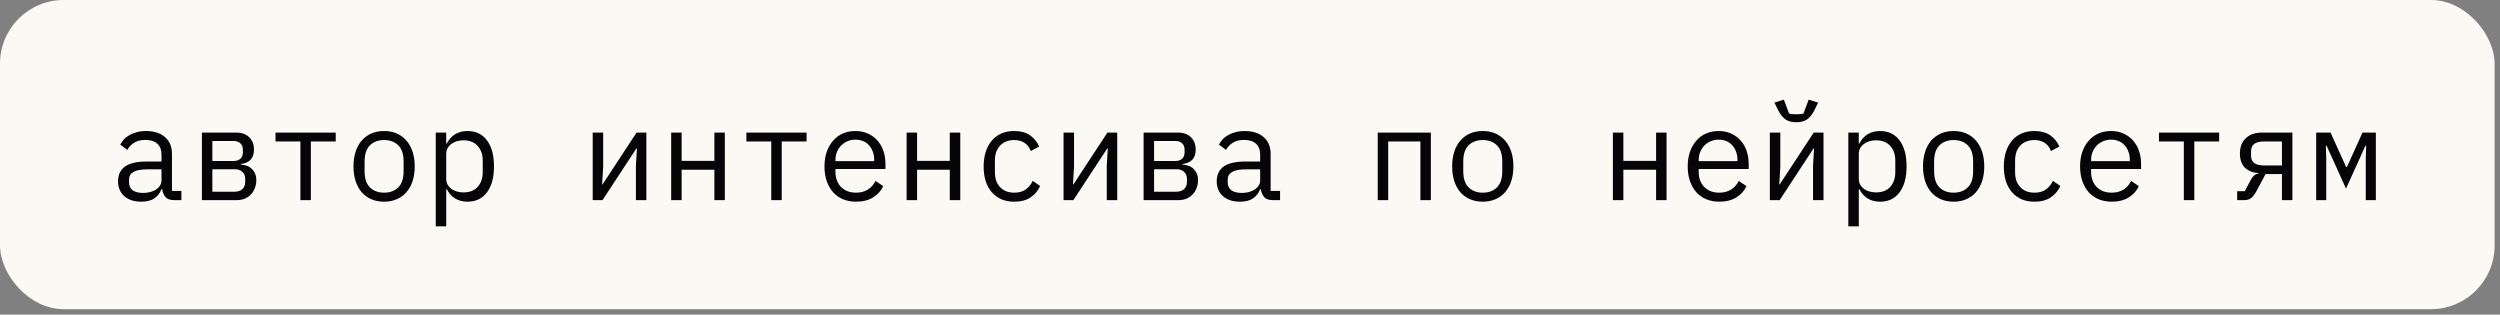
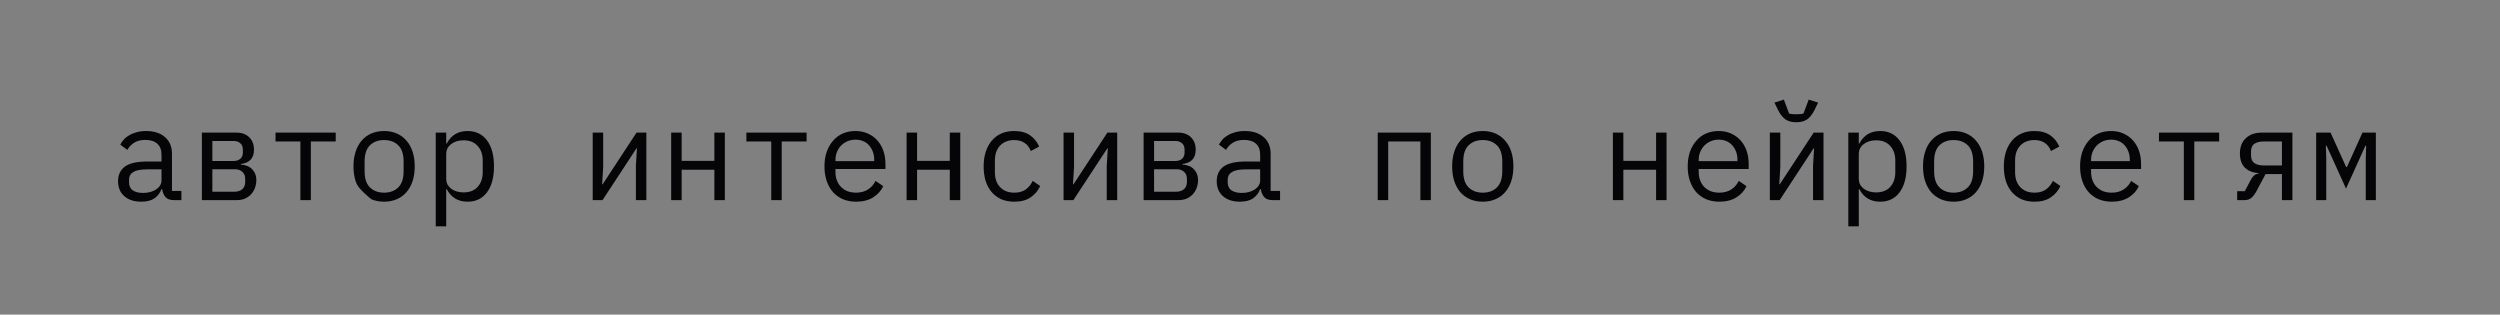
<svg xmlns="http://www.w3.org/2000/svg" width="302" height="38" viewBox="0 0 302 38" fill="none">
  <rect x="0" y="0" width="302" height="38" fill="#808080" stroke="none" />
-   <rect width="301.35" height="37.35" rx="7.694" fill="#FAF9F4" />
-   <path d="M21.043 24.175C20.547 24.175 20.194 24.048 19.983 23.795C19.773 23.542 19.641 23.226 19.588 22.847H19.509C19.33 23.321 19.04 23.695 18.64 23.969C18.25 24.233 17.723 24.364 17.058 24.364C16.205 24.364 15.525 24.143 15.019 23.701C14.513 23.258 14.26 22.652 14.26 21.882C14.26 21.123 14.534 20.538 15.082 20.127C15.641 19.716 16.537 19.511 17.77 19.511H19.509V18.704C19.509 18.104 19.34 17.656 19.003 17.361C18.666 17.055 18.186 16.902 17.564 16.902C17.016 16.902 16.568 17.013 16.221 17.234C15.873 17.445 15.593 17.735 15.383 18.104L14.529 17.471C14.634 17.261 14.777 17.055 14.956 16.855C15.135 16.654 15.356 16.48 15.62 16.333C15.883 16.175 16.184 16.054 16.521 15.969C16.858 15.874 17.232 15.827 17.643 15.827C18.603 15.827 19.361 16.069 19.92 16.554C20.489 17.039 20.774 17.714 20.774 18.578V23.068H21.912V24.175H21.043ZM17.28 23.305C17.607 23.305 17.902 23.268 18.165 23.195C18.439 23.11 18.676 23.005 18.877 22.878C19.077 22.741 19.23 22.583 19.335 22.404C19.451 22.214 19.509 22.014 19.509 21.803V20.459H17.77C17.011 20.459 16.458 20.565 16.11 20.776C15.762 20.986 15.588 21.292 15.588 21.693V22.025C15.588 22.446 15.736 22.768 16.031 22.989C16.337 23.2 16.753 23.305 17.28 23.305ZM24.388 16.017H28.546C29.21 16.017 29.732 16.206 30.111 16.586C30.491 16.955 30.681 17.456 30.681 18.088C30.681 19.11 30.148 19.685 29.084 19.811V19.874C29.716 19.927 30.185 20.127 30.491 20.475C30.807 20.812 30.965 21.234 30.965 21.74C30.965 22.067 30.913 22.378 30.807 22.673C30.702 22.968 30.549 23.226 30.349 23.448C30.148 23.669 29.901 23.848 29.606 23.985C29.311 24.112 28.973 24.175 28.594 24.175H24.388V16.017ZM28.277 23.163C28.71 23.163 29.042 23.058 29.274 22.847C29.506 22.636 29.621 22.346 29.621 21.977V21.614C29.621 21.245 29.506 20.96 29.274 20.76C29.052 20.549 28.752 20.444 28.372 20.444H25.653V23.163H28.277ZM28.214 19.448C28.562 19.448 28.836 19.358 29.036 19.179C29.237 19 29.337 18.747 29.337 18.42V18.072C29.337 17.745 29.237 17.492 29.036 17.313C28.836 17.123 28.562 17.029 28.214 17.029H25.653V19.448H28.214ZM36.287 17.092H33.283V16.017H40.556V17.092H37.552V24.175H36.287V17.092ZM46.4 24.364C45.83 24.364 45.314 24.264 44.85 24.064C44.397 23.864 44.007 23.579 43.68 23.21C43.364 22.831 43.121 22.383 42.953 21.866C42.784 21.34 42.7 20.749 42.7 20.096C42.7 19.453 42.784 18.868 42.953 18.341C43.121 17.814 43.364 17.366 43.68 16.997C44.007 16.617 44.397 16.328 44.85 16.127C45.314 15.927 45.83 15.827 46.4 15.827C46.969 15.827 47.48 15.927 47.933 16.127C48.397 16.328 48.787 16.617 49.103 16.997C49.43 17.366 49.678 17.814 49.846 18.341C50.015 18.868 50.099 19.453 50.099 20.096C50.099 20.749 50.015 21.34 49.846 21.866C49.678 22.383 49.43 22.831 49.103 23.21C48.787 23.579 48.397 23.864 47.933 24.064C47.48 24.264 46.969 24.364 46.4 24.364ZM46.4 23.274C47.106 23.274 47.675 23.063 48.107 22.641C48.539 22.22 48.755 21.566 48.755 20.681V19.511C48.755 18.625 48.539 17.972 48.107 17.55C47.675 17.129 47.106 16.918 46.4 16.918C45.693 16.918 45.124 17.129 44.692 17.55C44.26 17.972 44.044 18.625 44.044 19.511V20.681C44.044 21.566 44.26 22.22 44.692 22.641C45.124 23.063 45.693 23.274 46.4 23.274ZM52.638 16.017H53.903V17.345H53.966C54.493 16.333 55.331 15.827 56.48 15.827C57.481 15.827 58.261 16.201 58.82 16.95C59.389 17.698 59.674 18.747 59.674 20.096C59.674 21.445 59.389 22.494 58.82 23.242C58.261 23.99 57.481 24.364 56.48 24.364C55.331 24.364 54.493 23.859 53.966 22.847H53.903V27.337H52.638V16.017ZM55.99 23.242C56.728 23.242 57.297 23.021 57.698 22.578C58.109 22.125 58.314 21.529 58.314 20.791V19.4C58.314 18.662 58.109 18.072 57.698 17.629C57.297 17.176 56.728 16.95 55.99 16.95C55.706 16.95 55.437 16.986 55.184 17.06C54.931 17.134 54.709 17.245 54.52 17.392C54.33 17.529 54.177 17.703 54.061 17.914C53.956 18.114 53.903 18.351 53.903 18.625V21.566C53.903 21.84 53.956 22.083 54.061 22.293C54.177 22.494 54.33 22.668 54.52 22.815C54.709 22.952 54.931 23.058 55.184 23.131C55.437 23.205 55.706 23.242 55.99 23.242ZM71.598 16.017H72.863V20.175L72.737 22.262H72.8L76.895 16.017H78.08V24.175H76.816V20.017L76.942 17.93H76.879L72.784 24.175H71.598V16.017ZM81.078 16.017H82.343V19.432H86.296V16.017H87.56V24.175H86.296V20.507H82.343V24.175H81.078V16.017ZM93.167 17.092H90.163V16.017H97.436V17.092H94.432V24.175H93.167V17.092ZM103.421 24.364C102.831 24.364 102.299 24.264 101.825 24.064C101.361 23.864 100.96 23.579 100.623 23.21C100.296 22.831 100.043 22.383 99.864 21.866C99.685 21.34 99.595 20.755 99.595 20.112C99.595 19.458 99.685 18.868 99.864 18.341C100.054 17.814 100.312 17.366 100.639 16.997C100.966 16.617 101.356 16.328 101.809 16.127C102.273 15.927 102.784 15.827 103.342 15.827C103.89 15.827 104.386 15.927 104.829 16.127C105.282 16.328 105.666 16.607 105.983 16.965C106.299 17.313 106.541 17.73 106.71 18.214C106.879 18.699 106.963 19.232 106.963 19.811V20.412H100.923V20.791C100.923 21.15 100.981 21.482 101.097 21.788C101.213 22.093 101.377 22.357 101.587 22.578C101.809 22.799 102.072 22.973 102.378 23.1C102.694 23.216 103.042 23.274 103.421 23.274C103.97 23.274 104.444 23.147 104.844 22.894C105.245 22.641 105.551 22.293 105.761 21.851L106.694 22.483C106.452 23.031 106.046 23.484 105.477 23.843C104.918 24.191 104.233 24.364 103.421 24.364ZM103.342 16.87C102.995 16.87 102.673 16.934 102.378 17.06C102.083 17.187 101.825 17.361 101.603 17.582C101.392 17.803 101.224 18.067 101.097 18.372C100.981 18.668 100.923 18.994 100.923 19.353V19.463H105.603V19.29C105.603 18.931 105.545 18.604 105.429 18.309C105.324 18.014 105.171 17.761 104.971 17.55C104.781 17.329 104.544 17.16 104.259 17.044C103.985 16.928 103.68 16.87 103.342 16.87ZM109.518 16.017H110.783V19.432H114.735V16.017H116V24.175H114.735V20.507H110.783V24.175H109.518V16.017ZM122.524 24.364C121.933 24.364 121.406 24.264 120.943 24.064C120.489 23.853 120.105 23.564 119.788 23.195C119.472 22.826 119.23 22.378 119.061 21.851C118.903 21.324 118.824 20.739 118.824 20.096C118.824 19.453 118.908 18.868 119.077 18.341C119.246 17.814 119.488 17.366 119.804 16.997C120.12 16.617 120.505 16.328 120.958 16.127C121.412 15.927 121.928 15.827 122.508 15.827C123.298 15.827 123.941 16.001 124.437 16.349C124.932 16.697 125.296 17.15 125.528 17.708L124.516 18.246C124.368 17.824 124.12 17.498 123.773 17.266C123.435 17.034 123.014 16.918 122.508 16.918C122.139 16.918 121.807 16.981 121.512 17.108C121.227 17.224 120.985 17.392 120.784 17.614C120.584 17.835 120.431 18.098 120.326 18.404C120.231 18.71 120.184 19.042 120.184 19.4V20.791C120.184 21.15 120.231 21.482 120.326 21.788C120.431 22.093 120.584 22.357 120.784 22.578C120.985 22.799 121.232 22.973 121.528 23.1C121.823 23.216 122.16 23.274 122.539 23.274C123.088 23.274 123.541 23.147 123.899 22.894C124.257 22.641 124.542 22.293 124.753 21.851L125.654 22.467C125.412 23.015 125.032 23.469 124.516 23.827C124.01 24.185 123.346 24.364 122.524 24.364ZM128.478 16.017H129.743V20.175L129.616 22.262H129.679L133.774 16.017H134.96V24.175H133.695V20.017L133.822 17.93H133.758L129.664 24.175H128.478V16.017ZM138.148 16.017H142.306C142.97 16.017 143.491 16.206 143.871 16.586C144.25 16.955 144.44 17.456 144.44 18.088C144.44 19.11 143.908 19.685 142.843 19.811V19.874C143.476 19.927 143.945 20.127 144.25 20.475C144.566 20.812 144.725 21.234 144.725 21.74C144.725 22.067 144.672 22.378 144.566 22.673C144.461 22.968 144.308 23.226 144.108 23.448C143.908 23.669 143.66 23.848 143.365 23.985C143.07 24.112 142.733 24.175 142.353 24.175H138.148V16.017ZM142.037 23.163C142.469 23.163 142.801 23.058 143.033 22.847C143.265 22.636 143.381 22.346 143.381 21.977V21.614C143.381 21.245 143.265 20.96 143.033 20.76C142.812 20.549 142.511 20.444 142.132 20.444H139.412V23.163H142.037ZM141.974 19.448C142.321 19.448 142.595 19.358 142.796 19.179C142.996 19 143.096 18.747 143.096 18.42V18.072C143.096 17.745 142.996 17.492 142.796 17.313C142.595 17.123 142.321 17.029 141.974 17.029H139.412V19.448H141.974ZM153.762 24.175C153.266 24.175 152.913 24.048 152.703 23.795C152.492 23.542 152.36 23.226 152.307 22.847H152.228C152.049 23.321 151.759 23.695 151.359 23.969C150.969 24.233 150.442 24.364 149.778 24.364C148.924 24.364 148.244 24.143 147.738 23.701C147.232 23.258 146.979 22.652 146.979 21.882C146.979 21.123 147.253 20.538 147.801 20.127C148.36 19.716 149.256 19.511 150.489 19.511H152.228V18.704C152.228 18.104 152.06 17.656 151.722 17.361C151.385 17.055 150.905 16.902 150.284 16.902C149.736 16.902 149.288 17.013 148.94 17.234C148.592 17.445 148.313 17.735 148.102 18.104L147.248 17.471C147.353 17.261 147.496 17.055 147.675 16.855C147.854 16.654 148.075 16.48 148.339 16.333C148.602 16.175 148.903 16.054 149.24 15.969C149.577 15.874 149.952 15.827 150.363 15.827C151.322 15.827 152.081 16.069 152.639 16.554C153.208 17.039 153.493 17.714 153.493 18.578V23.068H154.631V24.175H153.762ZM149.999 23.305C150.326 23.305 150.621 23.268 150.884 23.195C151.158 23.11 151.396 23.005 151.596 22.878C151.796 22.741 151.949 22.583 152.054 22.404C152.17 22.214 152.228 22.014 152.228 21.803V20.459H150.489C149.73 20.459 149.177 20.565 148.829 20.776C148.481 20.986 148.307 21.292 148.307 21.693V22.025C148.307 22.446 148.455 22.768 148.75 22.989C149.056 23.2 149.472 23.305 149.999 23.305ZM166.429 16.017H172.848V24.175H171.583V17.092H167.694V24.175H166.429V16.017ZM179.119 24.364C178.55 24.364 178.033 24.264 177.569 24.064C177.116 23.864 176.726 23.579 176.399 23.21C176.083 22.831 175.841 22.383 175.672 21.866C175.503 21.34 175.419 20.749 175.419 20.096C175.419 19.453 175.503 18.868 175.672 18.341C175.841 17.814 176.083 17.366 176.399 16.997C176.726 16.617 177.116 16.328 177.569 16.127C178.033 15.927 178.55 15.827 179.119 15.827C179.688 15.827 180.199 15.927 180.652 16.127C181.116 16.328 181.506 16.617 181.822 16.997C182.149 17.366 182.397 17.814 182.565 18.341C182.734 18.868 182.818 19.453 182.818 20.096C182.818 20.749 182.734 21.34 182.565 21.866C182.397 22.383 182.149 22.831 181.822 23.21C181.506 23.579 181.116 23.864 180.652 24.064C180.199 24.264 179.688 24.364 179.119 24.364ZM179.119 23.274C179.825 23.274 180.394 23.063 180.826 22.641C181.258 22.22 181.474 21.566 181.474 20.681V19.511C181.474 18.625 181.258 17.972 180.826 17.55C180.394 17.129 179.825 16.918 179.119 16.918C178.413 16.918 177.843 17.129 177.411 17.55C176.979 17.972 176.763 18.625 176.763 19.511V20.681C176.763 21.566 176.979 22.22 177.411 22.641C177.843 23.063 178.413 23.274 179.119 23.274ZM194.837 16.017H196.102V19.432H200.055V16.017H201.32V24.175H200.055V20.507H196.102V24.175H194.837V16.017ZM207.701 24.364C207.111 24.364 206.578 24.264 206.104 24.064C205.64 23.864 205.24 23.579 204.902 23.21C204.576 22.831 204.323 22.383 204.144 21.866C203.964 21.34 203.875 20.755 203.875 20.112C203.875 19.458 203.964 18.868 204.144 18.341C204.333 17.814 204.591 17.366 204.918 16.997C205.245 16.617 205.635 16.328 206.088 16.127C206.552 15.927 207.063 15.827 207.622 15.827C208.17 15.827 208.665 15.927 209.108 16.127C209.561 16.328 209.946 16.607 210.262 16.965C210.578 17.313 210.821 17.73 210.989 18.214C211.158 18.699 211.242 19.232 211.242 19.811V20.412H205.203V20.791C205.203 21.15 205.261 21.482 205.377 21.788C205.493 22.093 205.656 22.357 205.867 22.578C206.088 22.799 206.352 22.973 206.657 23.1C206.974 23.216 207.321 23.274 207.701 23.274C208.249 23.274 208.723 23.147 209.124 22.894C209.524 22.641 209.83 22.293 210.041 21.851L210.974 22.483C210.731 23.031 210.325 23.484 209.756 23.843C209.198 24.191 208.512 24.364 207.701 24.364ZM207.622 16.87C207.274 16.87 206.952 16.934 206.657 17.06C206.362 17.187 206.104 17.361 205.883 17.582C205.672 17.803 205.503 18.067 205.377 18.372C205.261 18.668 205.203 18.994 205.203 19.353V19.463H209.883V19.29C209.883 18.931 209.825 18.604 209.709 18.309C209.603 18.014 209.45 17.761 209.25 17.55C209.06 17.329 208.823 17.16 208.539 17.044C208.265 16.928 207.959 16.87 207.622 16.87ZM213.797 16.017H215.062V20.175L214.936 22.262H214.999L219.094 16.017H220.28V24.175H219.015V20.017L219.141 17.93H219.078L214.983 24.175H213.797V16.017ZM216.991 14.768C216.453 14.768 216.016 14.652 215.679 14.42C215.342 14.178 215.046 13.803 214.793 13.297L214.351 12.396L215.489 12.033L216.121 13.709C216.237 13.751 216.38 13.777 216.548 13.787C216.717 13.798 216.865 13.803 216.991 13.803C217.118 13.803 217.265 13.798 217.434 13.787C217.602 13.777 217.745 13.751 217.861 13.709L218.493 12.033L219.631 12.396L219.189 13.297C218.936 13.803 218.641 14.178 218.303 14.42C217.966 14.652 217.529 14.768 216.991 14.768ZM223.277 16.017H224.542V17.345H224.605C225.132 16.333 225.97 15.827 227.119 15.827C228.121 15.827 228.9 16.201 229.459 16.95C230.028 17.698 230.313 18.747 230.313 20.096C230.313 21.445 230.028 22.494 229.459 23.242C228.9 23.99 228.121 24.364 227.119 24.364C225.97 24.364 225.132 23.859 224.605 22.847H224.542V27.337H223.277V16.017ZM226.629 23.242C227.367 23.242 227.936 23.021 228.337 22.578C228.748 22.125 228.953 21.529 228.953 20.791V19.4C228.953 18.662 228.748 18.072 228.337 17.629C227.936 17.176 227.367 16.95 226.629 16.95C226.345 16.95 226.076 16.986 225.823 17.06C225.57 17.134 225.348 17.245 225.159 17.392C224.969 17.529 224.816 17.703 224.7 17.914C224.595 18.114 224.542 18.351 224.542 18.625V21.566C224.542 21.84 224.595 22.083 224.7 22.293C224.816 22.494 224.969 22.668 225.159 22.815C225.348 22.952 225.57 23.058 225.823 23.131C226.076 23.205 226.345 23.242 226.629 23.242ZM235.998 24.364C235.429 24.364 234.913 24.264 234.449 24.064C233.996 23.864 233.606 23.579 233.279 23.21C232.963 22.831 232.72 22.383 232.552 21.866C232.383 21.34 232.299 20.749 232.299 20.096C232.299 19.453 232.383 18.868 232.552 18.341C232.72 17.814 232.963 17.366 233.279 16.997C233.606 16.617 233.996 16.328 234.449 16.127C234.913 15.927 235.429 15.827 235.998 15.827C236.568 15.827 237.079 15.927 237.532 16.127C237.996 16.328 238.386 16.617 238.702 16.997C239.029 17.366 239.276 17.814 239.445 18.341C239.614 18.868 239.698 19.453 239.698 20.096C239.698 20.749 239.614 21.34 239.445 21.866C239.276 22.383 239.029 22.831 238.702 23.21C238.386 23.579 237.996 23.864 237.532 24.064C237.079 24.264 236.568 24.364 235.998 24.364ZM235.998 23.274C236.705 23.274 237.274 23.063 237.706 22.641C238.138 22.22 238.354 21.566 238.354 20.681V19.511C238.354 18.625 238.138 17.972 237.706 17.55C237.274 17.129 236.705 16.918 235.998 16.918C235.292 16.918 234.723 17.129 234.291 17.55C233.859 17.972 233.643 18.625 233.643 19.511V20.681C233.643 21.566 233.859 22.22 234.291 22.641C234.723 23.063 235.292 23.274 235.998 23.274ZM245.763 24.364C245.173 24.364 244.646 24.264 244.182 24.064C243.729 23.853 243.344 23.564 243.028 23.195C242.712 22.826 242.469 22.378 242.3 21.851C242.142 21.324 242.063 20.739 242.063 20.096C242.063 19.453 242.148 18.868 242.316 18.341C242.485 17.814 242.727 17.366 243.044 16.997C243.36 16.617 243.744 16.328 244.198 16.127C244.651 15.927 245.167 15.827 245.747 15.827C246.538 15.827 247.181 16.001 247.676 16.349C248.171 16.697 248.535 17.15 248.767 17.708L247.755 18.246C247.607 17.824 247.36 17.498 247.012 17.266C246.675 17.034 246.253 16.918 245.747 16.918C245.378 16.918 245.046 16.981 244.751 17.108C244.466 17.224 244.224 17.392 244.024 17.614C243.824 17.835 243.671 18.098 243.565 18.404C243.47 18.71 243.423 19.042 243.423 19.4V20.791C243.423 21.15 243.47 21.482 243.565 21.788C243.671 22.093 243.824 22.357 244.024 22.578C244.224 22.799 244.472 22.973 244.767 23.1C245.062 23.216 245.399 23.274 245.779 23.274C246.327 23.274 246.78 23.147 247.138 22.894C247.497 22.641 247.781 22.293 247.992 21.851L248.893 22.467C248.651 23.015 248.271 23.469 247.755 23.827C247.249 24.185 246.585 24.364 245.763 24.364ZM255.101 24.364C254.51 24.364 253.978 24.264 253.504 24.064C253.04 23.864 252.639 23.579 252.302 23.21C251.975 22.831 251.722 22.383 251.543 21.866C251.364 21.34 251.274 20.755 251.274 20.112C251.274 19.458 251.364 18.868 251.543 18.341C251.733 17.814 251.991 17.366 252.318 16.997C252.645 16.617 253.035 16.328 253.488 16.127C253.952 15.927 254.463 15.827 255.021 15.827C255.57 15.827 256.065 15.927 256.508 16.127C256.961 16.328 257.346 16.607 257.662 16.965C257.978 17.313 258.22 17.73 258.389 18.214C258.558 18.699 258.642 19.232 258.642 19.811V20.412H252.603V20.791C252.603 21.15 252.661 21.482 252.776 21.788C252.892 22.093 253.056 22.357 253.267 22.578C253.488 22.799 253.751 22.973 254.057 23.1C254.373 23.216 254.721 23.274 255.101 23.274C255.649 23.274 256.123 23.147 256.523 22.894C256.924 22.641 257.23 22.293 257.44 21.851L258.373 22.483C258.131 23.031 257.725 23.484 257.156 23.843C256.597 24.191 255.912 24.364 255.101 24.364ZM255.021 16.87C254.674 16.87 254.352 16.934 254.057 17.06C253.762 17.187 253.504 17.361 253.282 17.582C253.072 17.803 252.903 18.067 252.776 18.372C252.661 18.668 252.603 18.994 252.603 19.353V19.463H257.282V19.29C257.282 18.931 257.224 18.604 257.108 18.309C257.003 18.014 256.85 17.761 256.65 17.55C256.46 17.329 256.223 17.16 255.938 17.044C255.664 16.928 255.359 16.87 255.021 16.87ZM263.806 17.092H260.802V16.017H268.075V17.092H265.071V24.175H263.806V17.092ZM270.25 23.1H271.167L271.879 21.756C272.005 21.513 272.142 21.329 272.29 21.203C272.437 21.076 272.616 20.997 272.827 20.965V20.902C272.163 20.87 271.62 20.66 271.199 20.27C270.788 19.869 270.582 19.29 270.582 18.531C270.582 17.751 270.819 17.139 271.294 16.697C271.768 16.243 272.421 16.017 273.254 16.017H276.922V24.175H275.657V21.029H273.681L272.558 23.131C272.369 23.479 272.163 23.743 271.942 23.922C271.731 24.09 271.457 24.175 271.12 24.175H270.25V23.1ZM275.657 17.092H273.444C272.97 17.092 272.595 17.187 272.321 17.376C272.058 17.566 271.926 17.872 271.926 18.293V18.784C271.926 19.205 272.058 19.511 272.321 19.701C272.595 19.89 272.97 19.985 273.444 19.985H275.657V17.092ZM279.793 16.017H281.532L283.414 20.175H283.509L285.39 16.017H287.003V24.175H285.785V19.068L285.833 17.614H285.738L283.398 22.784L281.058 17.614H280.963L281.011 19.068V24.175H279.793V16.017Z" fill="#050507" />
+   <path d="M21.043 24.175C20.547 24.175 20.194 24.048 19.983 23.795C19.773 23.542 19.641 23.226 19.588 22.847H19.509C19.33 23.321 19.04 23.695 18.64 23.969C18.25 24.233 17.723 24.364 17.058 24.364C16.205 24.364 15.525 24.143 15.019 23.701C14.513 23.258 14.26 22.652 14.26 21.882C14.26 21.123 14.534 20.538 15.082 20.127C15.641 19.716 16.537 19.511 17.77 19.511H19.509V18.704C19.509 18.104 19.34 17.656 19.003 17.361C18.666 17.055 18.186 16.902 17.564 16.902C17.016 16.902 16.568 17.013 16.221 17.234C15.873 17.445 15.593 17.735 15.383 18.104L14.529 17.471C14.634 17.261 14.777 17.055 14.956 16.855C15.135 16.654 15.356 16.48 15.62 16.333C15.883 16.175 16.184 16.054 16.521 15.969C16.858 15.874 17.232 15.827 17.643 15.827C18.603 15.827 19.361 16.069 19.92 16.554C20.489 17.039 20.774 17.714 20.774 18.578V23.068H21.912V24.175H21.043ZM17.28 23.305C17.607 23.305 17.902 23.268 18.165 23.195C18.439 23.11 18.676 23.005 18.877 22.878C19.077 22.741 19.23 22.583 19.335 22.404C19.451 22.214 19.509 22.014 19.509 21.803V20.459H17.77C17.011 20.459 16.458 20.565 16.11 20.776C15.762 20.986 15.588 21.292 15.588 21.693V22.025C15.588 22.446 15.736 22.768 16.031 22.989C16.337 23.2 16.753 23.305 17.28 23.305ZM24.388 16.017H28.546C29.21 16.017 29.732 16.206 30.111 16.586C30.491 16.955 30.681 17.456 30.681 18.088C30.681 19.11 30.148 19.685 29.084 19.811V19.874C29.716 19.927 30.185 20.127 30.491 20.475C30.807 20.812 30.965 21.234 30.965 21.74C30.965 22.067 30.913 22.378 30.807 22.673C30.702 22.968 30.549 23.226 30.349 23.448C30.148 23.669 29.901 23.848 29.606 23.985C29.311 24.112 28.973 24.175 28.594 24.175H24.388V16.017ZM28.277 23.163C28.71 23.163 29.042 23.058 29.274 22.847C29.506 22.636 29.621 22.346 29.621 21.977V21.614C29.621 21.245 29.506 20.96 29.274 20.76C29.052 20.549 28.752 20.444 28.372 20.444H25.653V23.163H28.277ZM28.214 19.448C28.562 19.448 28.836 19.358 29.036 19.179C29.237 19 29.337 18.747 29.337 18.42V18.072C29.337 17.745 29.237 17.492 29.036 17.313C28.836 17.123 28.562 17.029 28.214 17.029H25.653V19.448H28.214ZM36.287 17.092H33.283V16.017H40.556V17.092H37.552V24.175H36.287V17.092ZM46.4 24.364C45.83 24.364 45.314 24.264 44.85 24.064C43.364 22.831 43.121 22.383 42.953 21.866C42.784 21.34 42.7 20.749 42.7 20.096C42.7 19.453 42.784 18.868 42.953 18.341C43.121 17.814 43.364 17.366 43.68 16.997C44.007 16.617 44.397 16.328 44.85 16.127C45.314 15.927 45.83 15.827 46.4 15.827C46.969 15.827 47.48 15.927 47.933 16.127C48.397 16.328 48.787 16.617 49.103 16.997C49.43 17.366 49.678 17.814 49.846 18.341C50.015 18.868 50.099 19.453 50.099 20.096C50.099 20.749 50.015 21.34 49.846 21.866C49.678 22.383 49.43 22.831 49.103 23.21C48.787 23.579 48.397 23.864 47.933 24.064C47.48 24.264 46.969 24.364 46.4 24.364ZM46.4 23.274C47.106 23.274 47.675 23.063 48.107 22.641C48.539 22.22 48.755 21.566 48.755 20.681V19.511C48.755 18.625 48.539 17.972 48.107 17.55C47.675 17.129 47.106 16.918 46.4 16.918C45.693 16.918 45.124 17.129 44.692 17.55C44.26 17.972 44.044 18.625 44.044 19.511V20.681C44.044 21.566 44.26 22.22 44.692 22.641C45.124 23.063 45.693 23.274 46.4 23.274ZM52.638 16.017H53.903V17.345H53.966C54.493 16.333 55.331 15.827 56.48 15.827C57.481 15.827 58.261 16.201 58.82 16.95C59.389 17.698 59.674 18.747 59.674 20.096C59.674 21.445 59.389 22.494 58.82 23.242C58.261 23.99 57.481 24.364 56.48 24.364C55.331 24.364 54.493 23.859 53.966 22.847H53.903V27.337H52.638V16.017ZM55.99 23.242C56.728 23.242 57.297 23.021 57.698 22.578C58.109 22.125 58.314 21.529 58.314 20.791V19.4C58.314 18.662 58.109 18.072 57.698 17.629C57.297 17.176 56.728 16.95 55.99 16.95C55.706 16.95 55.437 16.986 55.184 17.06C54.931 17.134 54.709 17.245 54.52 17.392C54.33 17.529 54.177 17.703 54.061 17.914C53.956 18.114 53.903 18.351 53.903 18.625V21.566C53.903 21.84 53.956 22.083 54.061 22.293C54.177 22.494 54.33 22.668 54.52 22.815C54.709 22.952 54.931 23.058 55.184 23.131C55.437 23.205 55.706 23.242 55.99 23.242ZM71.598 16.017H72.863V20.175L72.737 22.262H72.8L76.895 16.017H78.08V24.175H76.816V20.017L76.942 17.93H76.879L72.784 24.175H71.598V16.017ZM81.078 16.017H82.343V19.432H86.296V16.017H87.56V24.175H86.296V20.507H82.343V24.175H81.078V16.017ZM93.167 17.092H90.163V16.017H97.436V17.092H94.432V24.175H93.167V17.092ZM103.421 24.364C102.831 24.364 102.299 24.264 101.825 24.064C101.361 23.864 100.96 23.579 100.623 23.21C100.296 22.831 100.043 22.383 99.864 21.866C99.685 21.34 99.595 20.755 99.595 20.112C99.595 19.458 99.685 18.868 99.864 18.341C100.054 17.814 100.312 17.366 100.639 16.997C100.966 16.617 101.356 16.328 101.809 16.127C102.273 15.927 102.784 15.827 103.342 15.827C103.89 15.827 104.386 15.927 104.829 16.127C105.282 16.328 105.666 16.607 105.983 16.965C106.299 17.313 106.541 17.73 106.71 18.214C106.879 18.699 106.963 19.232 106.963 19.811V20.412H100.923V20.791C100.923 21.15 100.981 21.482 101.097 21.788C101.213 22.093 101.377 22.357 101.587 22.578C101.809 22.799 102.072 22.973 102.378 23.1C102.694 23.216 103.042 23.274 103.421 23.274C103.97 23.274 104.444 23.147 104.844 22.894C105.245 22.641 105.551 22.293 105.761 21.851L106.694 22.483C106.452 23.031 106.046 23.484 105.477 23.843C104.918 24.191 104.233 24.364 103.421 24.364ZM103.342 16.87C102.995 16.87 102.673 16.934 102.378 17.06C102.083 17.187 101.825 17.361 101.603 17.582C101.392 17.803 101.224 18.067 101.097 18.372C100.981 18.668 100.923 18.994 100.923 19.353V19.463H105.603V19.29C105.603 18.931 105.545 18.604 105.429 18.309C105.324 18.014 105.171 17.761 104.971 17.55C104.781 17.329 104.544 17.16 104.259 17.044C103.985 16.928 103.68 16.87 103.342 16.87ZM109.518 16.017H110.783V19.432H114.735V16.017H116V24.175H114.735V20.507H110.783V24.175H109.518V16.017ZM122.524 24.364C121.933 24.364 121.406 24.264 120.943 24.064C120.489 23.853 120.105 23.564 119.788 23.195C119.472 22.826 119.23 22.378 119.061 21.851C118.903 21.324 118.824 20.739 118.824 20.096C118.824 19.453 118.908 18.868 119.077 18.341C119.246 17.814 119.488 17.366 119.804 16.997C120.12 16.617 120.505 16.328 120.958 16.127C121.412 15.927 121.928 15.827 122.508 15.827C123.298 15.827 123.941 16.001 124.437 16.349C124.932 16.697 125.296 17.15 125.528 17.708L124.516 18.246C124.368 17.824 124.12 17.498 123.773 17.266C123.435 17.034 123.014 16.918 122.508 16.918C122.139 16.918 121.807 16.981 121.512 17.108C121.227 17.224 120.985 17.392 120.784 17.614C120.584 17.835 120.431 18.098 120.326 18.404C120.231 18.71 120.184 19.042 120.184 19.4V20.791C120.184 21.15 120.231 21.482 120.326 21.788C120.431 22.093 120.584 22.357 120.784 22.578C120.985 22.799 121.232 22.973 121.528 23.1C121.823 23.216 122.16 23.274 122.539 23.274C123.088 23.274 123.541 23.147 123.899 22.894C124.257 22.641 124.542 22.293 124.753 21.851L125.654 22.467C125.412 23.015 125.032 23.469 124.516 23.827C124.01 24.185 123.346 24.364 122.524 24.364ZM128.478 16.017H129.743V20.175L129.616 22.262H129.679L133.774 16.017H134.96V24.175H133.695V20.017L133.822 17.93H133.758L129.664 24.175H128.478V16.017ZM138.148 16.017H142.306C142.97 16.017 143.491 16.206 143.871 16.586C144.25 16.955 144.44 17.456 144.44 18.088C144.44 19.11 143.908 19.685 142.843 19.811V19.874C143.476 19.927 143.945 20.127 144.25 20.475C144.566 20.812 144.725 21.234 144.725 21.74C144.725 22.067 144.672 22.378 144.566 22.673C144.461 22.968 144.308 23.226 144.108 23.448C143.908 23.669 143.66 23.848 143.365 23.985C143.07 24.112 142.733 24.175 142.353 24.175H138.148V16.017ZM142.037 23.163C142.469 23.163 142.801 23.058 143.033 22.847C143.265 22.636 143.381 22.346 143.381 21.977V21.614C143.381 21.245 143.265 20.96 143.033 20.76C142.812 20.549 142.511 20.444 142.132 20.444H139.412V23.163H142.037ZM141.974 19.448C142.321 19.448 142.595 19.358 142.796 19.179C142.996 19 143.096 18.747 143.096 18.42V18.072C143.096 17.745 142.996 17.492 142.796 17.313C142.595 17.123 142.321 17.029 141.974 17.029H139.412V19.448H141.974ZM153.762 24.175C153.266 24.175 152.913 24.048 152.703 23.795C152.492 23.542 152.36 23.226 152.307 22.847H152.228C152.049 23.321 151.759 23.695 151.359 23.969C150.969 24.233 150.442 24.364 149.778 24.364C148.924 24.364 148.244 24.143 147.738 23.701C147.232 23.258 146.979 22.652 146.979 21.882C146.979 21.123 147.253 20.538 147.801 20.127C148.36 19.716 149.256 19.511 150.489 19.511H152.228V18.704C152.228 18.104 152.06 17.656 151.722 17.361C151.385 17.055 150.905 16.902 150.284 16.902C149.736 16.902 149.288 17.013 148.94 17.234C148.592 17.445 148.313 17.735 148.102 18.104L147.248 17.471C147.353 17.261 147.496 17.055 147.675 16.855C147.854 16.654 148.075 16.48 148.339 16.333C148.602 16.175 148.903 16.054 149.24 15.969C149.577 15.874 149.952 15.827 150.363 15.827C151.322 15.827 152.081 16.069 152.639 16.554C153.208 17.039 153.493 17.714 153.493 18.578V23.068H154.631V24.175H153.762ZM149.999 23.305C150.326 23.305 150.621 23.268 150.884 23.195C151.158 23.11 151.396 23.005 151.596 22.878C151.796 22.741 151.949 22.583 152.054 22.404C152.17 22.214 152.228 22.014 152.228 21.803V20.459H150.489C149.73 20.459 149.177 20.565 148.829 20.776C148.481 20.986 148.307 21.292 148.307 21.693V22.025C148.307 22.446 148.455 22.768 148.75 22.989C149.056 23.2 149.472 23.305 149.999 23.305ZM166.429 16.017H172.848V24.175H171.583V17.092H167.694V24.175H166.429V16.017ZM179.119 24.364C178.55 24.364 178.033 24.264 177.569 24.064C177.116 23.864 176.726 23.579 176.399 23.21C176.083 22.831 175.841 22.383 175.672 21.866C175.503 21.34 175.419 20.749 175.419 20.096C175.419 19.453 175.503 18.868 175.672 18.341C175.841 17.814 176.083 17.366 176.399 16.997C176.726 16.617 177.116 16.328 177.569 16.127C178.033 15.927 178.55 15.827 179.119 15.827C179.688 15.827 180.199 15.927 180.652 16.127C181.116 16.328 181.506 16.617 181.822 16.997C182.149 17.366 182.397 17.814 182.565 18.341C182.734 18.868 182.818 19.453 182.818 20.096C182.818 20.749 182.734 21.34 182.565 21.866C182.397 22.383 182.149 22.831 181.822 23.21C181.506 23.579 181.116 23.864 180.652 24.064C180.199 24.264 179.688 24.364 179.119 24.364ZM179.119 23.274C179.825 23.274 180.394 23.063 180.826 22.641C181.258 22.22 181.474 21.566 181.474 20.681V19.511C181.474 18.625 181.258 17.972 180.826 17.55C180.394 17.129 179.825 16.918 179.119 16.918C178.413 16.918 177.843 17.129 177.411 17.55C176.979 17.972 176.763 18.625 176.763 19.511V20.681C176.763 21.566 176.979 22.22 177.411 22.641C177.843 23.063 178.413 23.274 179.119 23.274ZM194.837 16.017H196.102V19.432H200.055V16.017H201.32V24.175H200.055V20.507H196.102V24.175H194.837V16.017ZM207.701 24.364C207.111 24.364 206.578 24.264 206.104 24.064C205.64 23.864 205.24 23.579 204.902 23.21C204.576 22.831 204.323 22.383 204.144 21.866C203.964 21.34 203.875 20.755 203.875 20.112C203.875 19.458 203.964 18.868 204.144 18.341C204.333 17.814 204.591 17.366 204.918 16.997C205.245 16.617 205.635 16.328 206.088 16.127C206.552 15.927 207.063 15.827 207.622 15.827C208.17 15.827 208.665 15.927 209.108 16.127C209.561 16.328 209.946 16.607 210.262 16.965C210.578 17.313 210.821 17.73 210.989 18.214C211.158 18.699 211.242 19.232 211.242 19.811V20.412H205.203V20.791C205.203 21.15 205.261 21.482 205.377 21.788C205.493 22.093 205.656 22.357 205.867 22.578C206.088 22.799 206.352 22.973 206.657 23.1C206.974 23.216 207.321 23.274 207.701 23.274C208.249 23.274 208.723 23.147 209.124 22.894C209.524 22.641 209.83 22.293 210.041 21.851L210.974 22.483C210.731 23.031 210.325 23.484 209.756 23.843C209.198 24.191 208.512 24.364 207.701 24.364ZM207.622 16.87C207.274 16.87 206.952 16.934 206.657 17.06C206.362 17.187 206.104 17.361 205.883 17.582C205.672 17.803 205.503 18.067 205.377 18.372C205.261 18.668 205.203 18.994 205.203 19.353V19.463H209.883V19.29C209.883 18.931 209.825 18.604 209.709 18.309C209.603 18.014 209.45 17.761 209.25 17.55C209.06 17.329 208.823 17.16 208.539 17.044C208.265 16.928 207.959 16.87 207.622 16.87ZM213.797 16.017H215.062V20.175L214.936 22.262H214.999L219.094 16.017H220.28V24.175H219.015V20.017L219.141 17.93H219.078L214.983 24.175H213.797V16.017ZM216.991 14.768C216.453 14.768 216.016 14.652 215.679 14.42C215.342 14.178 215.046 13.803 214.793 13.297L214.351 12.396L215.489 12.033L216.121 13.709C216.237 13.751 216.38 13.777 216.548 13.787C216.717 13.798 216.865 13.803 216.991 13.803C217.118 13.803 217.265 13.798 217.434 13.787C217.602 13.777 217.745 13.751 217.861 13.709L218.493 12.033L219.631 12.396L219.189 13.297C218.936 13.803 218.641 14.178 218.303 14.42C217.966 14.652 217.529 14.768 216.991 14.768ZM223.277 16.017H224.542V17.345H224.605C225.132 16.333 225.97 15.827 227.119 15.827C228.121 15.827 228.9 16.201 229.459 16.95C230.028 17.698 230.313 18.747 230.313 20.096C230.313 21.445 230.028 22.494 229.459 23.242C228.9 23.99 228.121 24.364 227.119 24.364C225.97 24.364 225.132 23.859 224.605 22.847H224.542V27.337H223.277V16.017ZM226.629 23.242C227.367 23.242 227.936 23.021 228.337 22.578C228.748 22.125 228.953 21.529 228.953 20.791V19.4C228.953 18.662 228.748 18.072 228.337 17.629C227.936 17.176 227.367 16.95 226.629 16.95C226.345 16.95 226.076 16.986 225.823 17.06C225.57 17.134 225.348 17.245 225.159 17.392C224.969 17.529 224.816 17.703 224.7 17.914C224.595 18.114 224.542 18.351 224.542 18.625V21.566C224.542 21.84 224.595 22.083 224.7 22.293C224.816 22.494 224.969 22.668 225.159 22.815C225.348 22.952 225.57 23.058 225.823 23.131C226.076 23.205 226.345 23.242 226.629 23.242ZM235.998 24.364C235.429 24.364 234.913 24.264 234.449 24.064C233.996 23.864 233.606 23.579 233.279 23.21C232.963 22.831 232.72 22.383 232.552 21.866C232.383 21.34 232.299 20.749 232.299 20.096C232.299 19.453 232.383 18.868 232.552 18.341C232.72 17.814 232.963 17.366 233.279 16.997C233.606 16.617 233.996 16.328 234.449 16.127C234.913 15.927 235.429 15.827 235.998 15.827C236.568 15.827 237.079 15.927 237.532 16.127C237.996 16.328 238.386 16.617 238.702 16.997C239.029 17.366 239.276 17.814 239.445 18.341C239.614 18.868 239.698 19.453 239.698 20.096C239.698 20.749 239.614 21.34 239.445 21.866C239.276 22.383 239.029 22.831 238.702 23.21C238.386 23.579 237.996 23.864 237.532 24.064C237.079 24.264 236.568 24.364 235.998 24.364ZM235.998 23.274C236.705 23.274 237.274 23.063 237.706 22.641C238.138 22.22 238.354 21.566 238.354 20.681V19.511C238.354 18.625 238.138 17.972 237.706 17.55C237.274 17.129 236.705 16.918 235.998 16.918C235.292 16.918 234.723 17.129 234.291 17.55C233.859 17.972 233.643 18.625 233.643 19.511V20.681C233.643 21.566 233.859 22.22 234.291 22.641C234.723 23.063 235.292 23.274 235.998 23.274ZM245.763 24.364C245.173 24.364 244.646 24.264 244.182 24.064C243.729 23.853 243.344 23.564 243.028 23.195C242.712 22.826 242.469 22.378 242.3 21.851C242.142 21.324 242.063 20.739 242.063 20.096C242.063 19.453 242.148 18.868 242.316 18.341C242.485 17.814 242.727 17.366 243.044 16.997C243.36 16.617 243.744 16.328 244.198 16.127C244.651 15.927 245.167 15.827 245.747 15.827C246.538 15.827 247.181 16.001 247.676 16.349C248.171 16.697 248.535 17.15 248.767 17.708L247.755 18.246C247.607 17.824 247.36 17.498 247.012 17.266C246.675 17.034 246.253 16.918 245.747 16.918C245.378 16.918 245.046 16.981 244.751 17.108C244.466 17.224 244.224 17.392 244.024 17.614C243.824 17.835 243.671 18.098 243.565 18.404C243.47 18.71 243.423 19.042 243.423 19.4V20.791C243.423 21.15 243.47 21.482 243.565 21.788C243.671 22.093 243.824 22.357 244.024 22.578C244.224 22.799 244.472 22.973 244.767 23.1C245.062 23.216 245.399 23.274 245.779 23.274C246.327 23.274 246.78 23.147 247.138 22.894C247.497 22.641 247.781 22.293 247.992 21.851L248.893 22.467C248.651 23.015 248.271 23.469 247.755 23.827C247.249 24.185 246.585 24.364 245.763 24.364ZM255.101 24.364C254.51 24.364 253.978 24.264 253.504 24.064C253.04 23.864 252.639 23.579 252.302 23.21C251.975 22.831 251.722 22.383 251.543 21.866C251.364 21.34 251.274 20.755 251.274 20.112C251.274 19.458 251.364 18.868 251.543 18.341C251.733 17.814 251.991 17.366 252.318 16.997C252.645 16.617 253.035 16.328 253.488 16.127C253.952 15.927 254.463 15.827 255.021 15.827C255.57 15.827 256.065 15.927 256.508 16.127C256.961 16.328 257.346 16.607 257.662 16.965C257.978 17.313 258.22 17.73 258.389 18.214C258.558 18.699 258.642 19.232 258.642 19.811V20.412H252.603V20.791C252.603 21.15 252.661 21.482 252.776 21.788C252.892 22.093 253.056 22.357 253.267 22.578C253.488 22.799 253.751 22.973 254.057 23.1C254.373 23.216 254.721 23.274 255.101 23.274C255.649 23.274 256.123 23.147 256.523 22.894C256.924 22.641 257.23 22.293 257.44 21.851L258.373 22.483C258.131 23.031 257.725 23.484 257.156 23.843C256.597 24.191 255.912 24.364 255.101 24.364ZM255.021 16.87C254.674 16.87 254.352 16.934 254.057 17.06C253.762 17.187 253.504 17.361 253.282 17.582C253.072 17.803 252.903 18.067 252.776 18.372C252.661 18.668 252.603 18.994 252.603 19.353V19.463H257.282V19.29C257.282 18.931 257.224 18.604 257.108 18.309C257.003 18.014 256.85 17.761 256.65 17.55C256.46 17.329 256.223 17.16 255.938 17.044C255.664 16.928 255.359 16.87 255.021 16.87ZM263.806 17.092H260.802V16.017H268.075V17.092H265.071V24.175H263.806V17.092ZM270.25 23.1H271.167L271.879 21.756C272.005 21.513 272.142 21.329 272.29 21.203C272.437 21.076 272.616 20.997 272.827 20.965V20.902C272.163 20.87 271.62 20.66 271.199 20.27C270.788 19.869 270.582 19.29 270.582 18.531C270.582 17.751 270.819 17.139 271.294 16.697C271.768 16.243 272.421 16.017 273.254 16.017H276.922V24.175H275.657V21.029H273.681L272.558 23.131C272.369 23.479 272.163 23.743 271.942 23.922C271.731 24.09 271.457 24.175 271.12 24.175H270.25V23.1ZM275.657 17.092H273.444C272.97 17.092 272.595 17.187 272.321 17.376C272.058 17.566 271.926 17.872 271.926 18.293V18.784C271.926 19.205 272.058 19.511 272.321 19.701C272.595 19.89 272.97 19.985 273.444 19.985H275.657V17.092ZM279.793 16.017H281.532L283.414 20.175H283.509L285.39 16.017H287.003V24.175H285.785V19.068L285.833 17.614H285.738L283.398 22.784L281.058 17.614H280.963L281.011 19.068V24.175H279.793V16.017Z" fill="#050507" />
</svg>